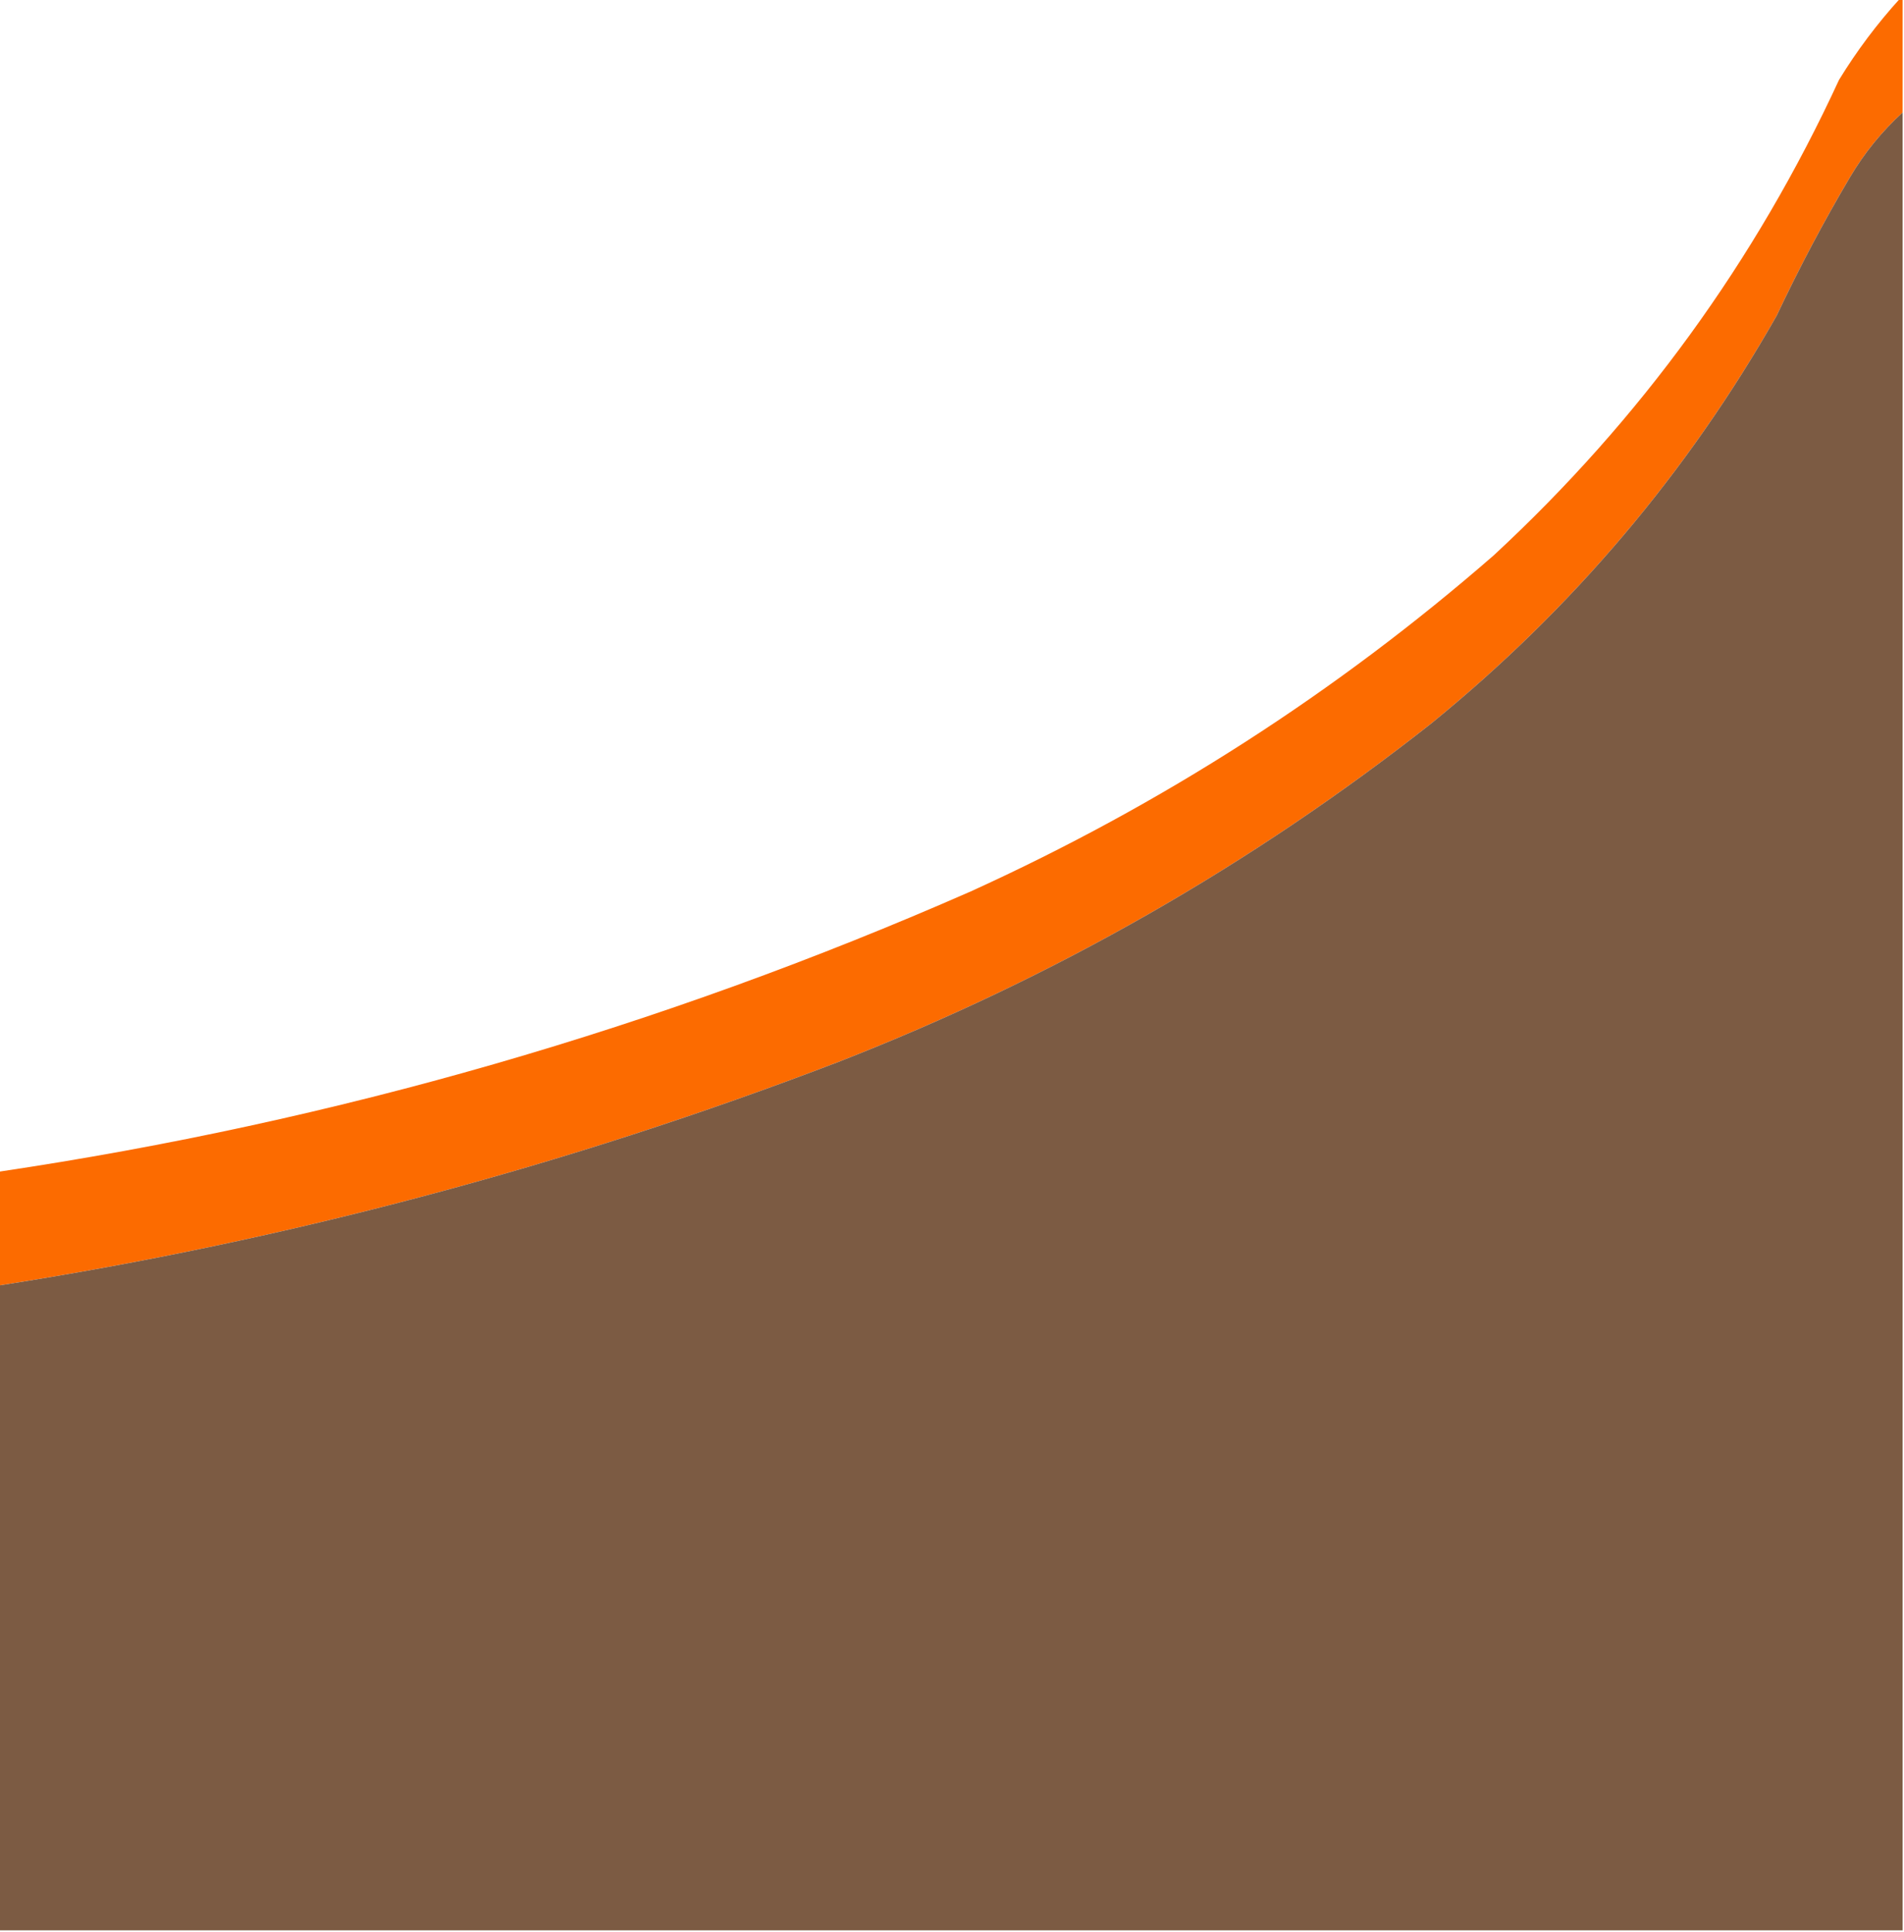
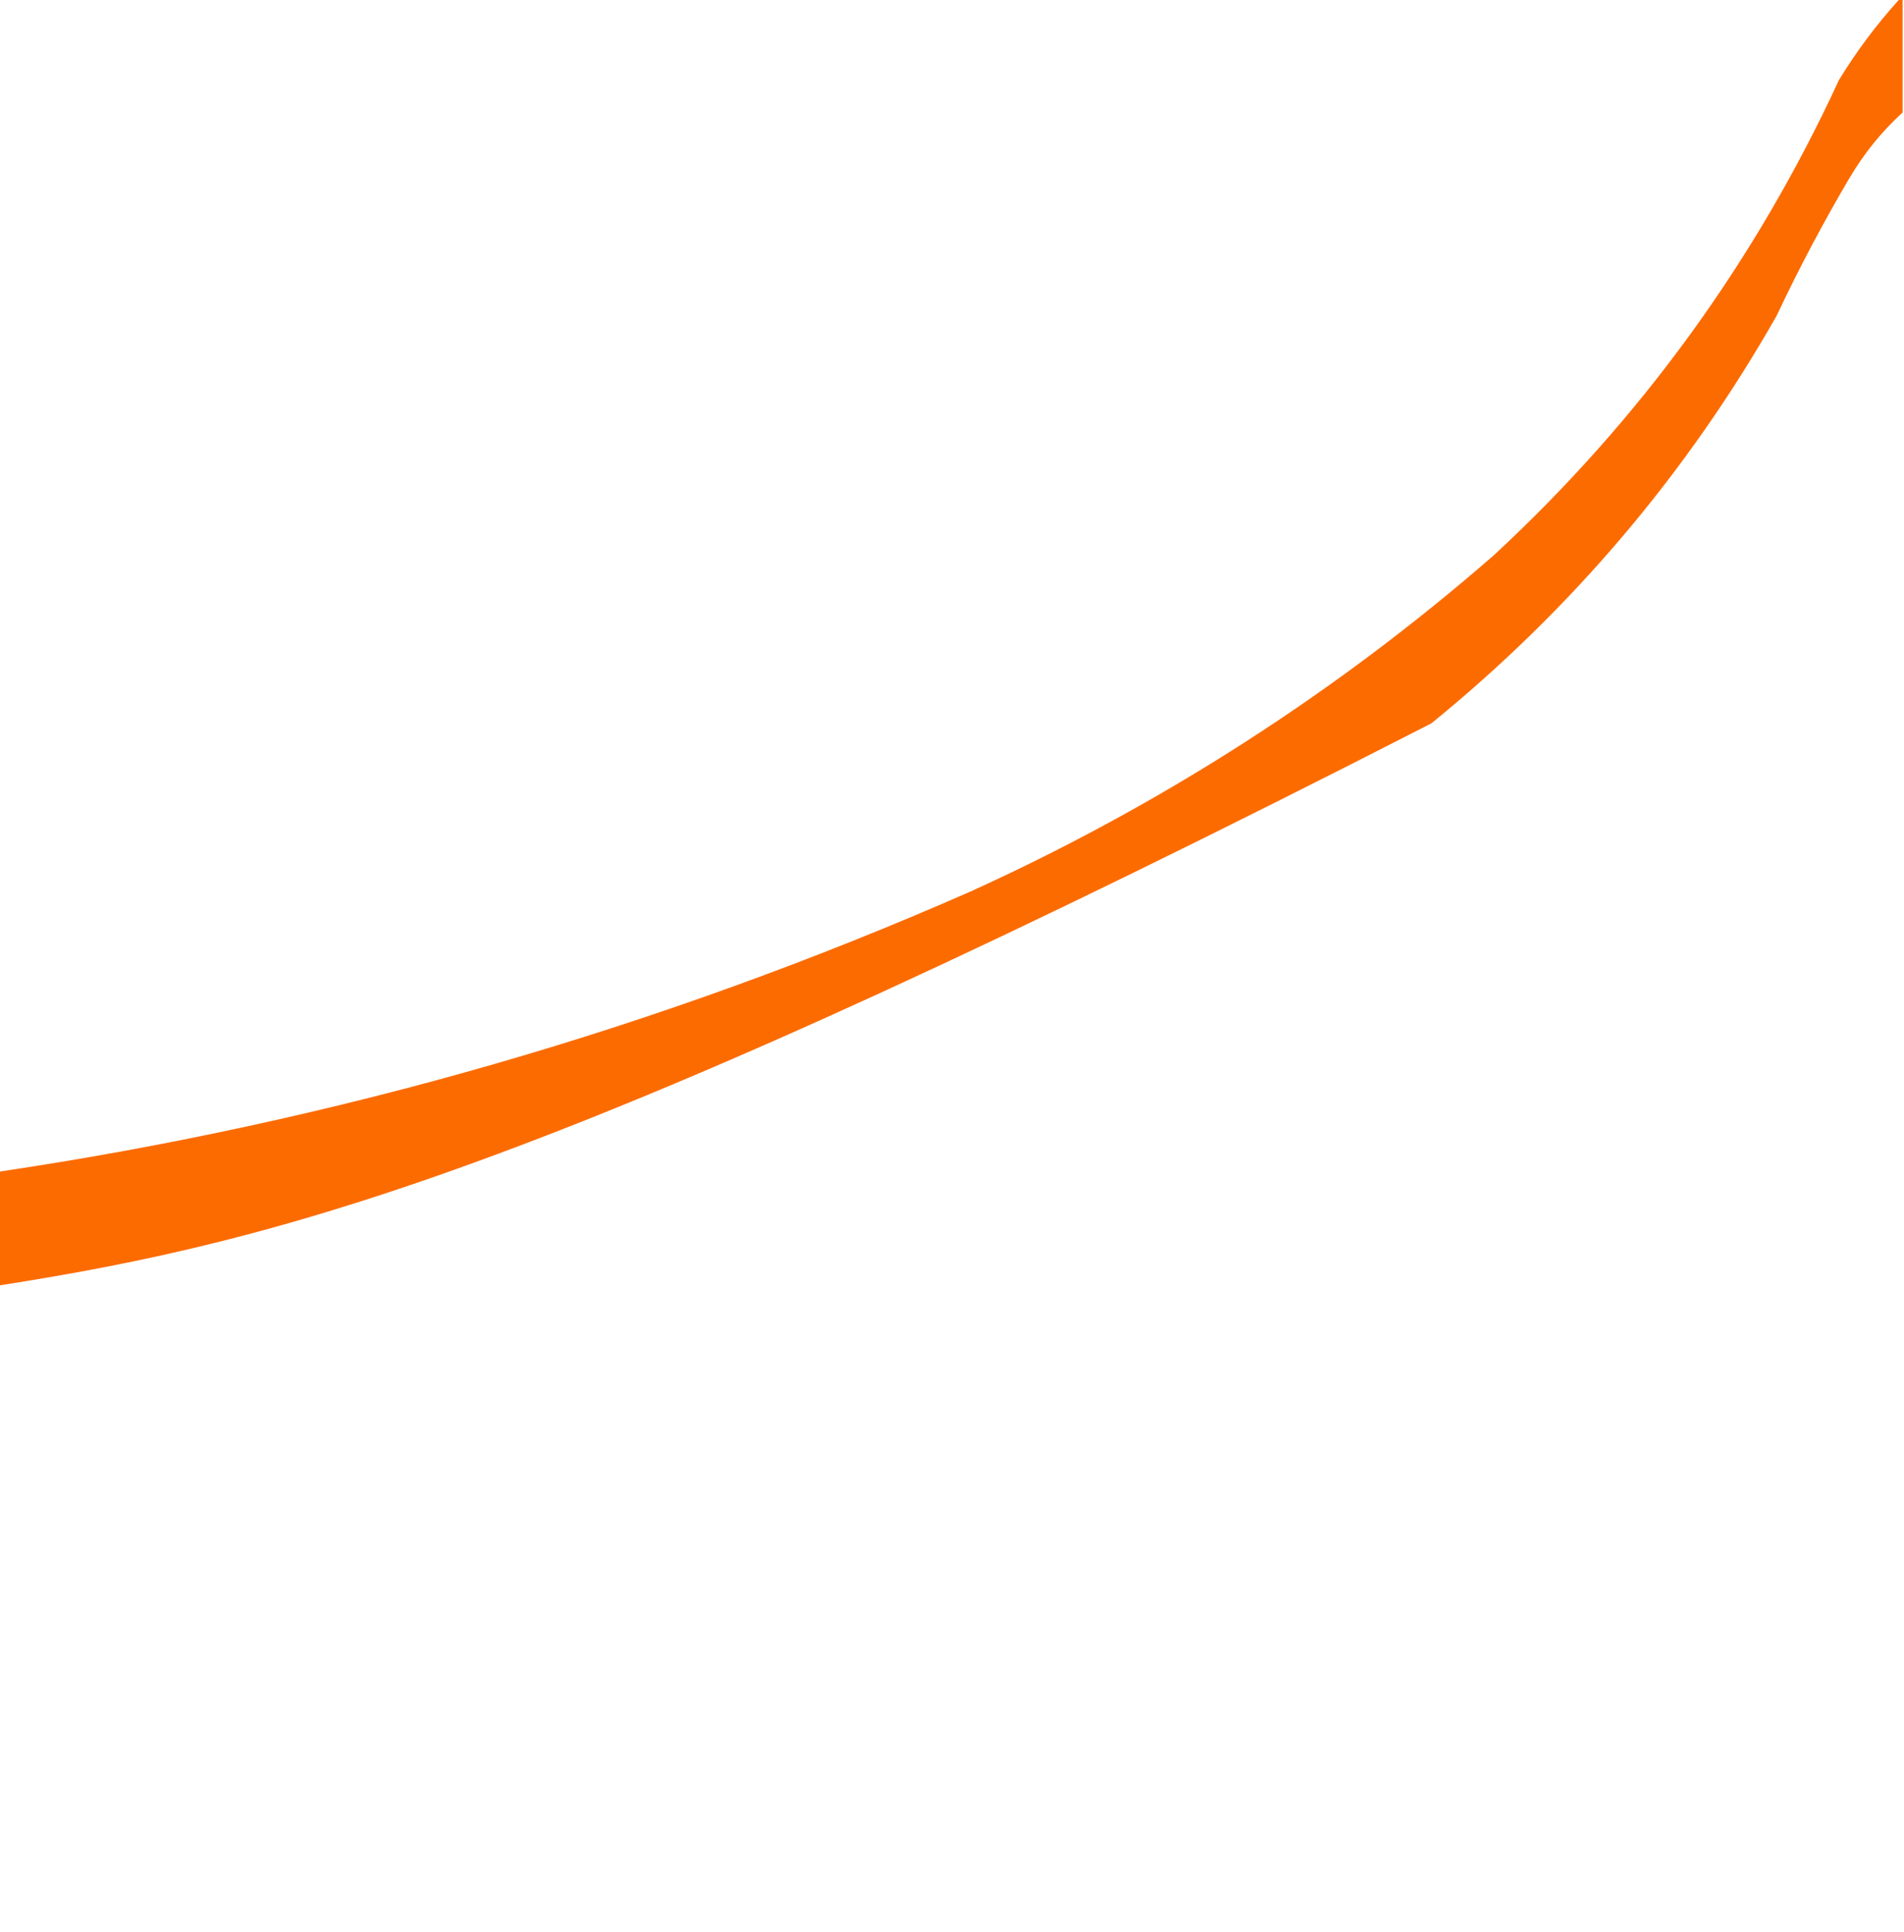
<svg xmlns="http://www.w3.org/2000/svg" version="1.1" width="703px" height="713px" style="shape-rendering:geometricPrecision; text-rendering:geometricPrecision; image-rendering:optimizeQuality; fill-rule:evenodd; clip-rule:evenodd">
  <g>
-     <path style="opacity:1" fill="#FC6B00" d="M 701.5,-0.5 C 701.833,-0.5 702.167,-0.5 702.5,-0.5C 702.5,13.5 702.5,27.5 702.5,41.5C 694.821,48.513 688.321,56.513 683,65.5C 673.236,82.025 664.236,99.025 656,116.5C 623.034,174.504 580.534,224.67 528.5,267C 462.032,319.324 389.032,360.991 309.5,392C 209.089,430.436 105.756,457.936 -0.5,474.5C -0.5,460.5 -0.5,446.5 -0.5,432.5C 123.867,413.995 243.534,379.495 358.5,329C 429.085,296.906 493.418,255.572 551.5,205C 605.623,154.91 648.123,96.41 679,29.5C 685.563,18.774 693.063,8.774 701.5,-0.5 Z" />
+     <path style="opacity:1" fill="#FC6B00" d="M 701.5,-0.5 C 701.833,-0.5 702.167,-0.5 702.5,-0.5C 702.5,13.5 702.5,27.5 702.5,41.5C 694.821,48.513 688.321,56.513 683,65.5C 673.236,82.025 664.236,99.025 656,116.5C 623.034,174.504 580.534,224.67 528.5,267C 209.089,430.436 105.756,457.936 -0.5,474.5C -0.5,460.5 -0.5,446.5 -0.5,432.5C 123.867,413.995 243.534,379.495 358.5,329C 429.085,296.906 493.418,255.572 551.5,205C 605.623,154.91 648.123,96.41 679,29.5C 685.563,18.774 693.063,8.774 701.5,-0.5 Z" />
  </g>
  <g>
-     <path style="opacity:1" fill="#7c5b43" d="M 702.5,41.5 C 702.5,265.167 702.5,488.833 702.5,712.5C 468.167,712.5 233.833,712.5 -0.5,712.5C -0.5,633.167 -0.5,553.833 -0.5,474.5C 105.756,457.936 209.089,430.436 309.5,392C 389.032,360.991 462.032,319.324 528.5,267C 580.534,224.67 623.034,174.504 656,116.5C 664.236,99.025 673.236,82.025 683,65.5C 688.321,56.513 694.821,48.513 702.5,41.5 Z" />
-   </g>
+     </g>
</svg>